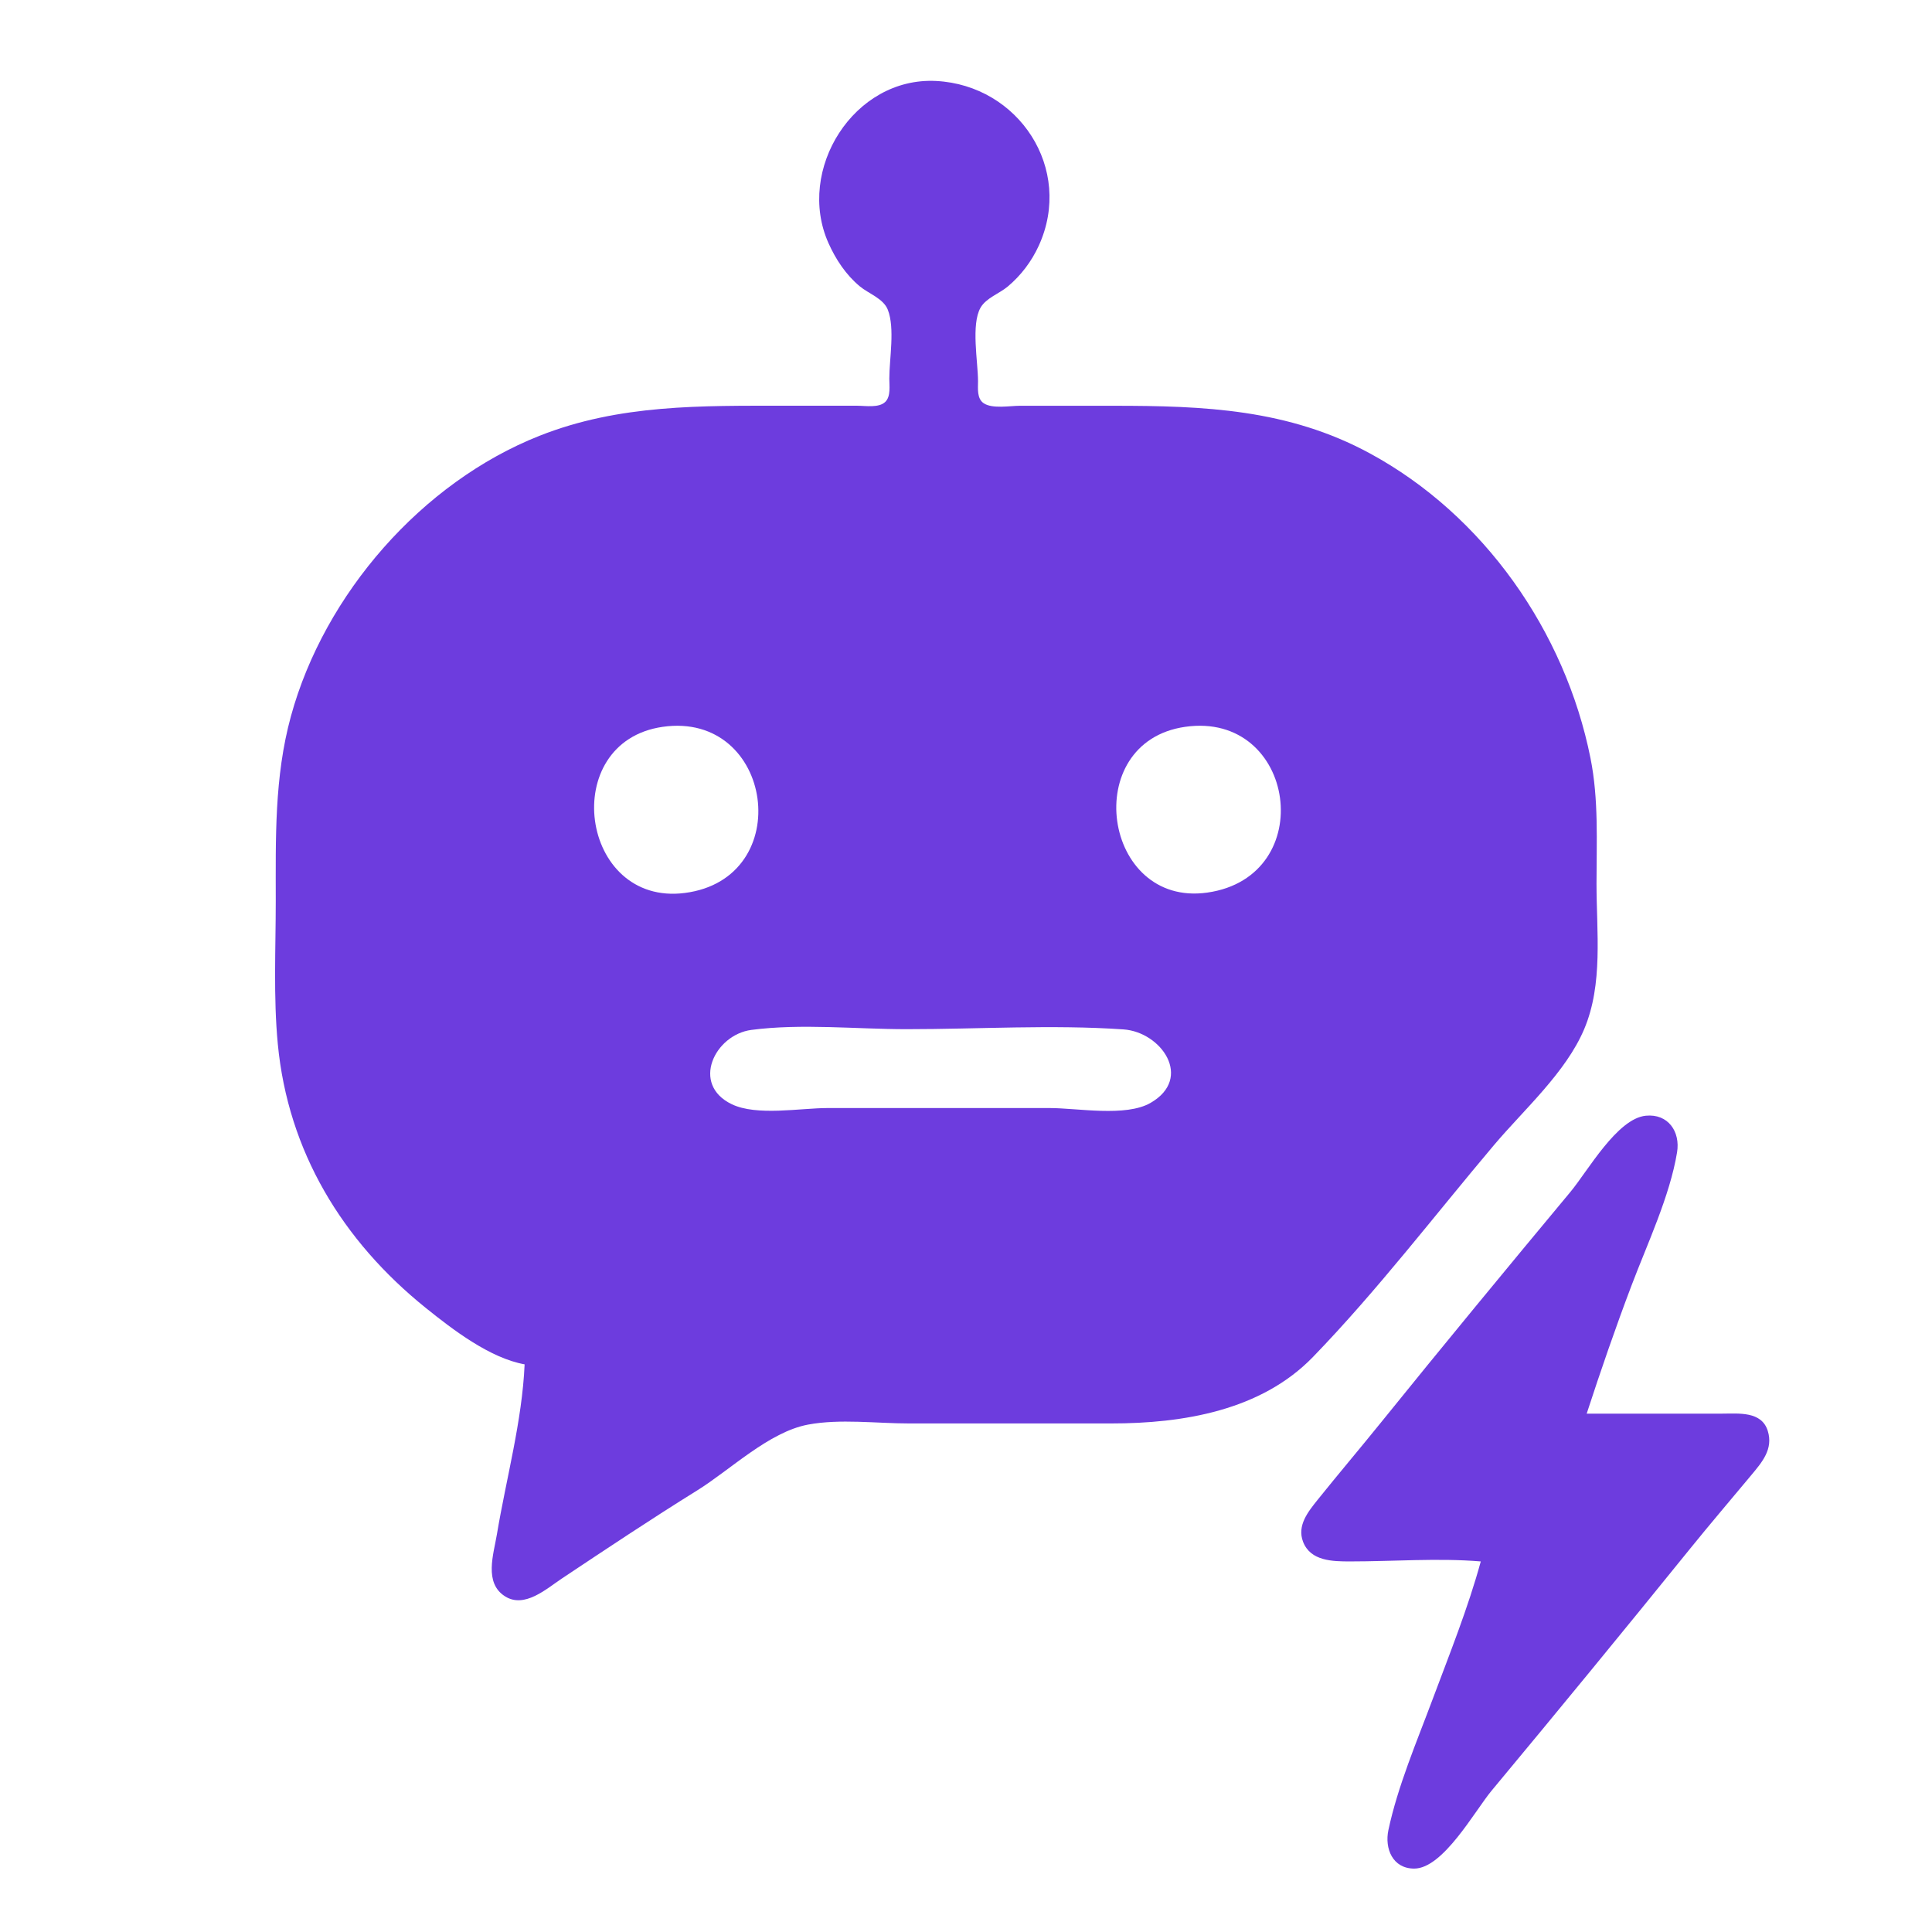
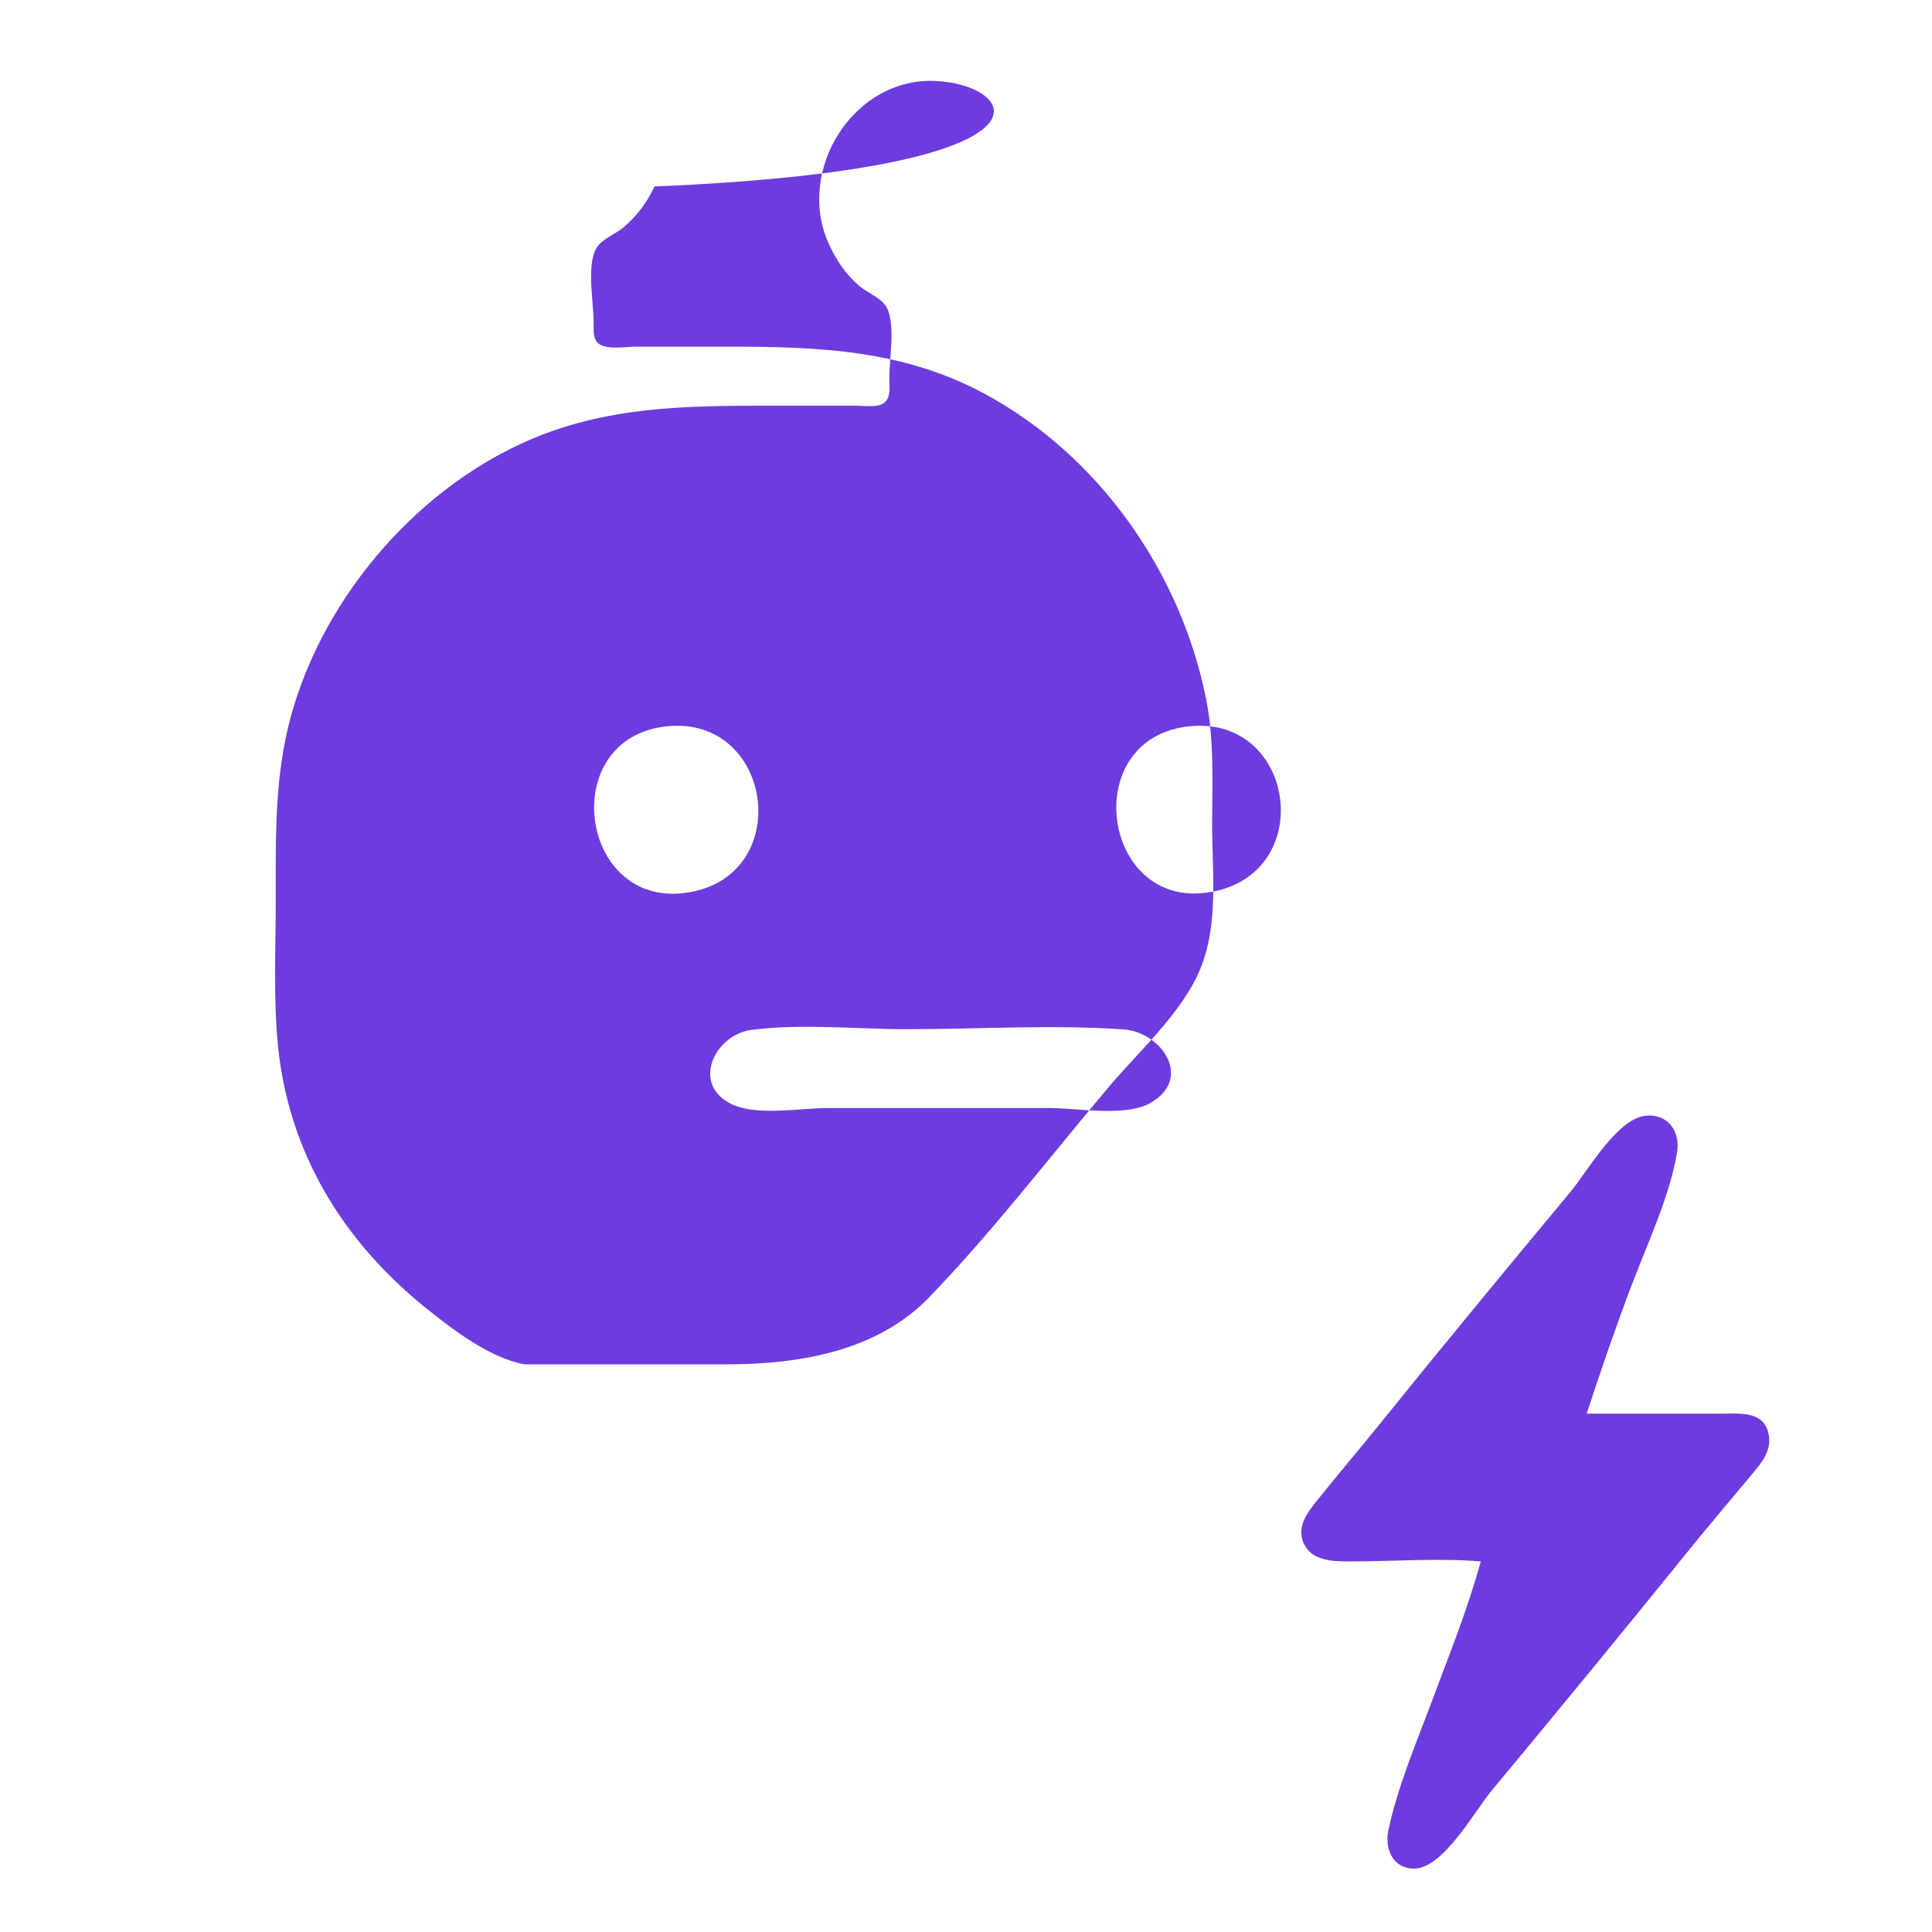
<svg xmlns="http://www.w3.org/2000/svg" xmlns:ns1="http://www.inkscape.org/namespaces/inkscape" xmlns:ns2="http://sodipodi.sourceforge.net/DTD/sodipodi-0.dtd" width="200" height="200" viewBox="0 0 52.917 52.917" version="1.1" id="svg284" ns1:version="1.2.2 (b0a8486541, 2022-12-01)" ns2:docname="ia.svg">
  <ns2:namedview id="namedview286" pagecolor="#ffffff" bordercolor="#000000" borderopacity="0.25" ns1:showpageshadow="2" ns1:pageopacity="0.0" ns1:pagecheckerboard="0" ns1:deskcolor="#d1d1d1" ns1:document-units="px" showgrid="false" ns1:zoom="1.2938725" ns1:cx="-28.982763" ns1:cy="131.77496" ns1:window-width="1549" ns1:window-height="1233" ns1:window-x="2106" ns1:window-y="434" ns1:window-maximized="0" ns1:current-layer="layer1" />
  <defs id="defs281" />
  <g ns1:label="Capa 1" ns1:groupmode="layer" id="layer1">
-     <path style="fill:#6d3cde;stroke:none;stroke-width:0.067" d="m 14.369,37.369 c -0.066,1.544 -0.505,3.133 -0.759,4.657 -0.091,0.546 -0.36,1.328 0.222,1.697 0.532,0.337 1.127,-0.2 1.549,-0.482 1.227,-0.818 2.46,-1.639 3.712,-2.417 0.912,-0.566 1.967,-1.602 3.037,-1.804 0.872,-0.165 1.88,-0.032 2.767,-0.032 h 5.535 c 1.976,0 4.11,-0.354 5.532,-1.823 1.758,-1.816 3.327,-3.873 4.958,-5.804 0.824,-0.975 1.965,-1.984 2.468,-3.172 0.524,-1.239 0.338,-2.665 0.338,-3.982 0,-1.15 0.062,-2.308 -0.165,-3.442 -0.692,-3.462 -2.92,-6.655 -6.044,-8.348 -2.236,-1.212 -4.538,-1.303 -7.019,-1.303 h -2.565 c -0.274,0 -0.752,0.09 -0.991,-0.069 -0.191,-0.128 -0.156,-0.407 -0.156,-0.606 -0.001,-0.527 -0.195,-1.549 0.069,-2.012 0.151,-0.264 0.514,-0.386 0.74,-0.575 0.366,-0.304 0.659,-0.693 0.856,-1.125 C 29.411,4.624 27.901,2.335 25.641,2.218 23.384,2.102 21.795,4.654 22.692,6.659 c 0.2,0.447 0.478,0.868 0.857,1.183 0.24,0.2 0.648,0.334 0.768,0.642 0.199,0.508 0.041,1.344 0.041,1.887 -6.6e-5,0.195 0.044,0.482 -0.108,0.634 -0.174,0.174 -0.546,0.108 -0.769,0.108 h -1.957 c -2.316,0 -4.557,-0.044 -6.749,0.824 -3.215,1.273 -5.889,4.33 -6.807,7.681 -0.457,1.671 -0.415,3.346 -0.415,5.062 0,1.3 -0.067,2.621 0.056,3.915 0.28,2.938 1.764,5.389 4.061,7.235 0.735,0.591 1.752,1.37 2.7,1.539 m 3.78,-17.461 c 3.041,-0.438 3.683,4.154 0.607,4.55 -2.873,0.37 -3.486,-4.135 -0.607,-4.55 m 14.309,0 c 3.044,-0.439 3.685,4.104 0.607,4.54 -2.863,0.406 -3.511,-4.122 -0.607,-4.54 m -11.879,8.301 c 1.372,-0.18 2.868,-0.02 4.252,-0.02 1.965,0 3.979,-0.129 5.939,0.006 1.037,0.071 1.918,1.335 0.742,2.013 -0.681,0.392 -1.999,0.141 -2.767,0.141 h -6.074 c -0.751,0 -1.946,0.226 -2.632,-0.106 -1.125,-0.544 -0.463,-1.902 0.54,-2.034 m 19.978,14.559 c -0.346,1.269 -0.86,2.547 -1.321,3.78 -0.428,1.145 -0.955,2.381 -1.209,3.577 -0.107,0.506 0.115,1.055 0.707,1.055 0.792,0 1.66,-1.582 2.12,-2.135 1.824,-2.192 3.633,-4.397 5.426,-6.614 0.552,-0.683 1.122,-1.35 1.684,-2.025 0.297,-0.356 0.609,-0.715 0.454,-1.214 -0.169,-0.545 -0.797,-0.473 -1.248,-0.473 H 43.459 c 0.383,-1.174 0.79,-2.355 1.228,-3.51 0.43,-1.136 1.05,-2.448 1.247,-3.645 0.094,-0.567 -0.243,-1.065 -0.855,-1.005 -0.787,0.077 -1.591,1.516 -2.064,2.085 -1.751,2.104 -3.492,4.214 -5.212,6.344 -0.566,0.701 -1.15,1.389 -1.714,2.092 -0.261,0.326 -0.568,0.704 -0.399,1.147 0.204,0.533 0.81,0.54 1.29,0.54 1.184,5.1e-4 2.397,-0.097 3.577,0 z" id="path421" />
+     <path style="fill:#6d3cde;stroke:none;stroke-width:0.067" d="m 14.369,37.369 h 5.535 c 1.976,0 4.11,-0.354 5.532,-1.823 1.758,-1.816 3.327,-3.873 4.958,-5.804 0.824,-0.975 1.965,-1.984 2.468,-3.172 0.524,-1.239 0.338,-2.665 0.338,-3.982 0,-1.15 0.062,-2.308 -0.165,-3.442 -0.692,-3.462 -2.92,-6.655 -6.044,-8.348 -2.236,-1.212 -4.538,-1.303 -7.019,-1.303 h -2.565 c -0.274,0 -0.752,0.09 -0.991,-0.069 -0.191,-0.128 -0.156,-0.407 -0.156,-0.606 -0.001,-0.527 -0.195,-1.549 0.069,-2.012 0.151,-0.264 0.514,-0.386 0.74,-0.575 0.366,-0.304 0.659,-0.693 0.856,-1.125 C 29.411,4.624 27.901,2.335 25.641,2.218 23.384,2.102 21.795,4.654 22.692,6.659 c 0.2,0.447 0.478,0.868 0.857,1.183 0.24,0.2 0.648,0.334 0.768,0.642 0.199,0.508 0.041,1.344 0.041,1.887 -6.6e-5,0.195 0.044,0.482 -0.108,0.634 -0.174,0.174 -0.546,0.108 -0.769,0.108 h -1.957 c -2.316,0 -4.557,-0.044 -6.749,0.824 -3.215,1.273 -5.889,4.33 -6.807,7.681 -0.457,1.671 -0.415,3.346 -0.415,5.062 0,1.3 -0.067,2.621 0.056,3.915 0.28,2.938 1.764,5.389 4.061,7.235 0.735,0.591 1.752,1.37 2.7,1.539 m 3.78,-17.461 c 3.041,-0.438 3.683,4.154 0.607,4.55 -2.873,0.37 -3.486,-4.135 -0.607,-4.55 m 14.309,0 c 3.044,-0.439 3.685,4.104 0.607,4.54 -2.863,0.406 -3.511,-4.122 -0.607,-4.54 m -11.879,8.301 c 1.372,-0.18 2.868,-0.02 4.252,-0.02 1.965,0 3.979,-0.129 5.939,0.006 1.037,0.071 1.918,1.335 0.742,2.013 -0.681,0.392 -1.999,0.141 -2.767,0.141 h -6.074 c -0.751,0 -1.946,0.226 -2.632,-0.106 -1.125,-0.544 -0.463,-1.902 0.54,-2.034 m 19.978,14.559 c -0.346,1.269 -0.86,2.547 -1.321,3.78 -0.428,1.145 -0.955,2.381 -1.209,3.577 -0.107,0.506 0.115,1.055 0.707,1.055 0.792,0 1.66,-1.582 2.12,-2.135 1.824,-2.192 3.633,-4.397 5.426,-6.614 0.552,-0.683 1.122,-1.35 1.684,-2.025 0.297,-0.356 0.609,-0.715 0.454,-1.214 -0.169,-0.545 -0.797,-0.473 -1.248,-0.473 H 43.459 c 0.383,-1.174 0.79,-2.355 1.228,-3.51 0.43,-1.136 1.05,-2.448 1.247,-3.645 0.094,-0.567 -0.243,-1.065 -0.855,-1.005 -0.787,0.077 -1.591,1.516 -2.064,2.085 -1.751,2.104 -3.492,4.214 -5.212,6.344 -0.566,0.701 -1.15,1.389 -1.714,2.092 -0.261,0.326 -0.568,0.704 -0.399,1.147 0.204,0.533 0.81,0.54 1.29,0.54 1.184,5.1e-4 2.397,-0.097 3.577,0 z" id="path421" />
  </g>
</svg>